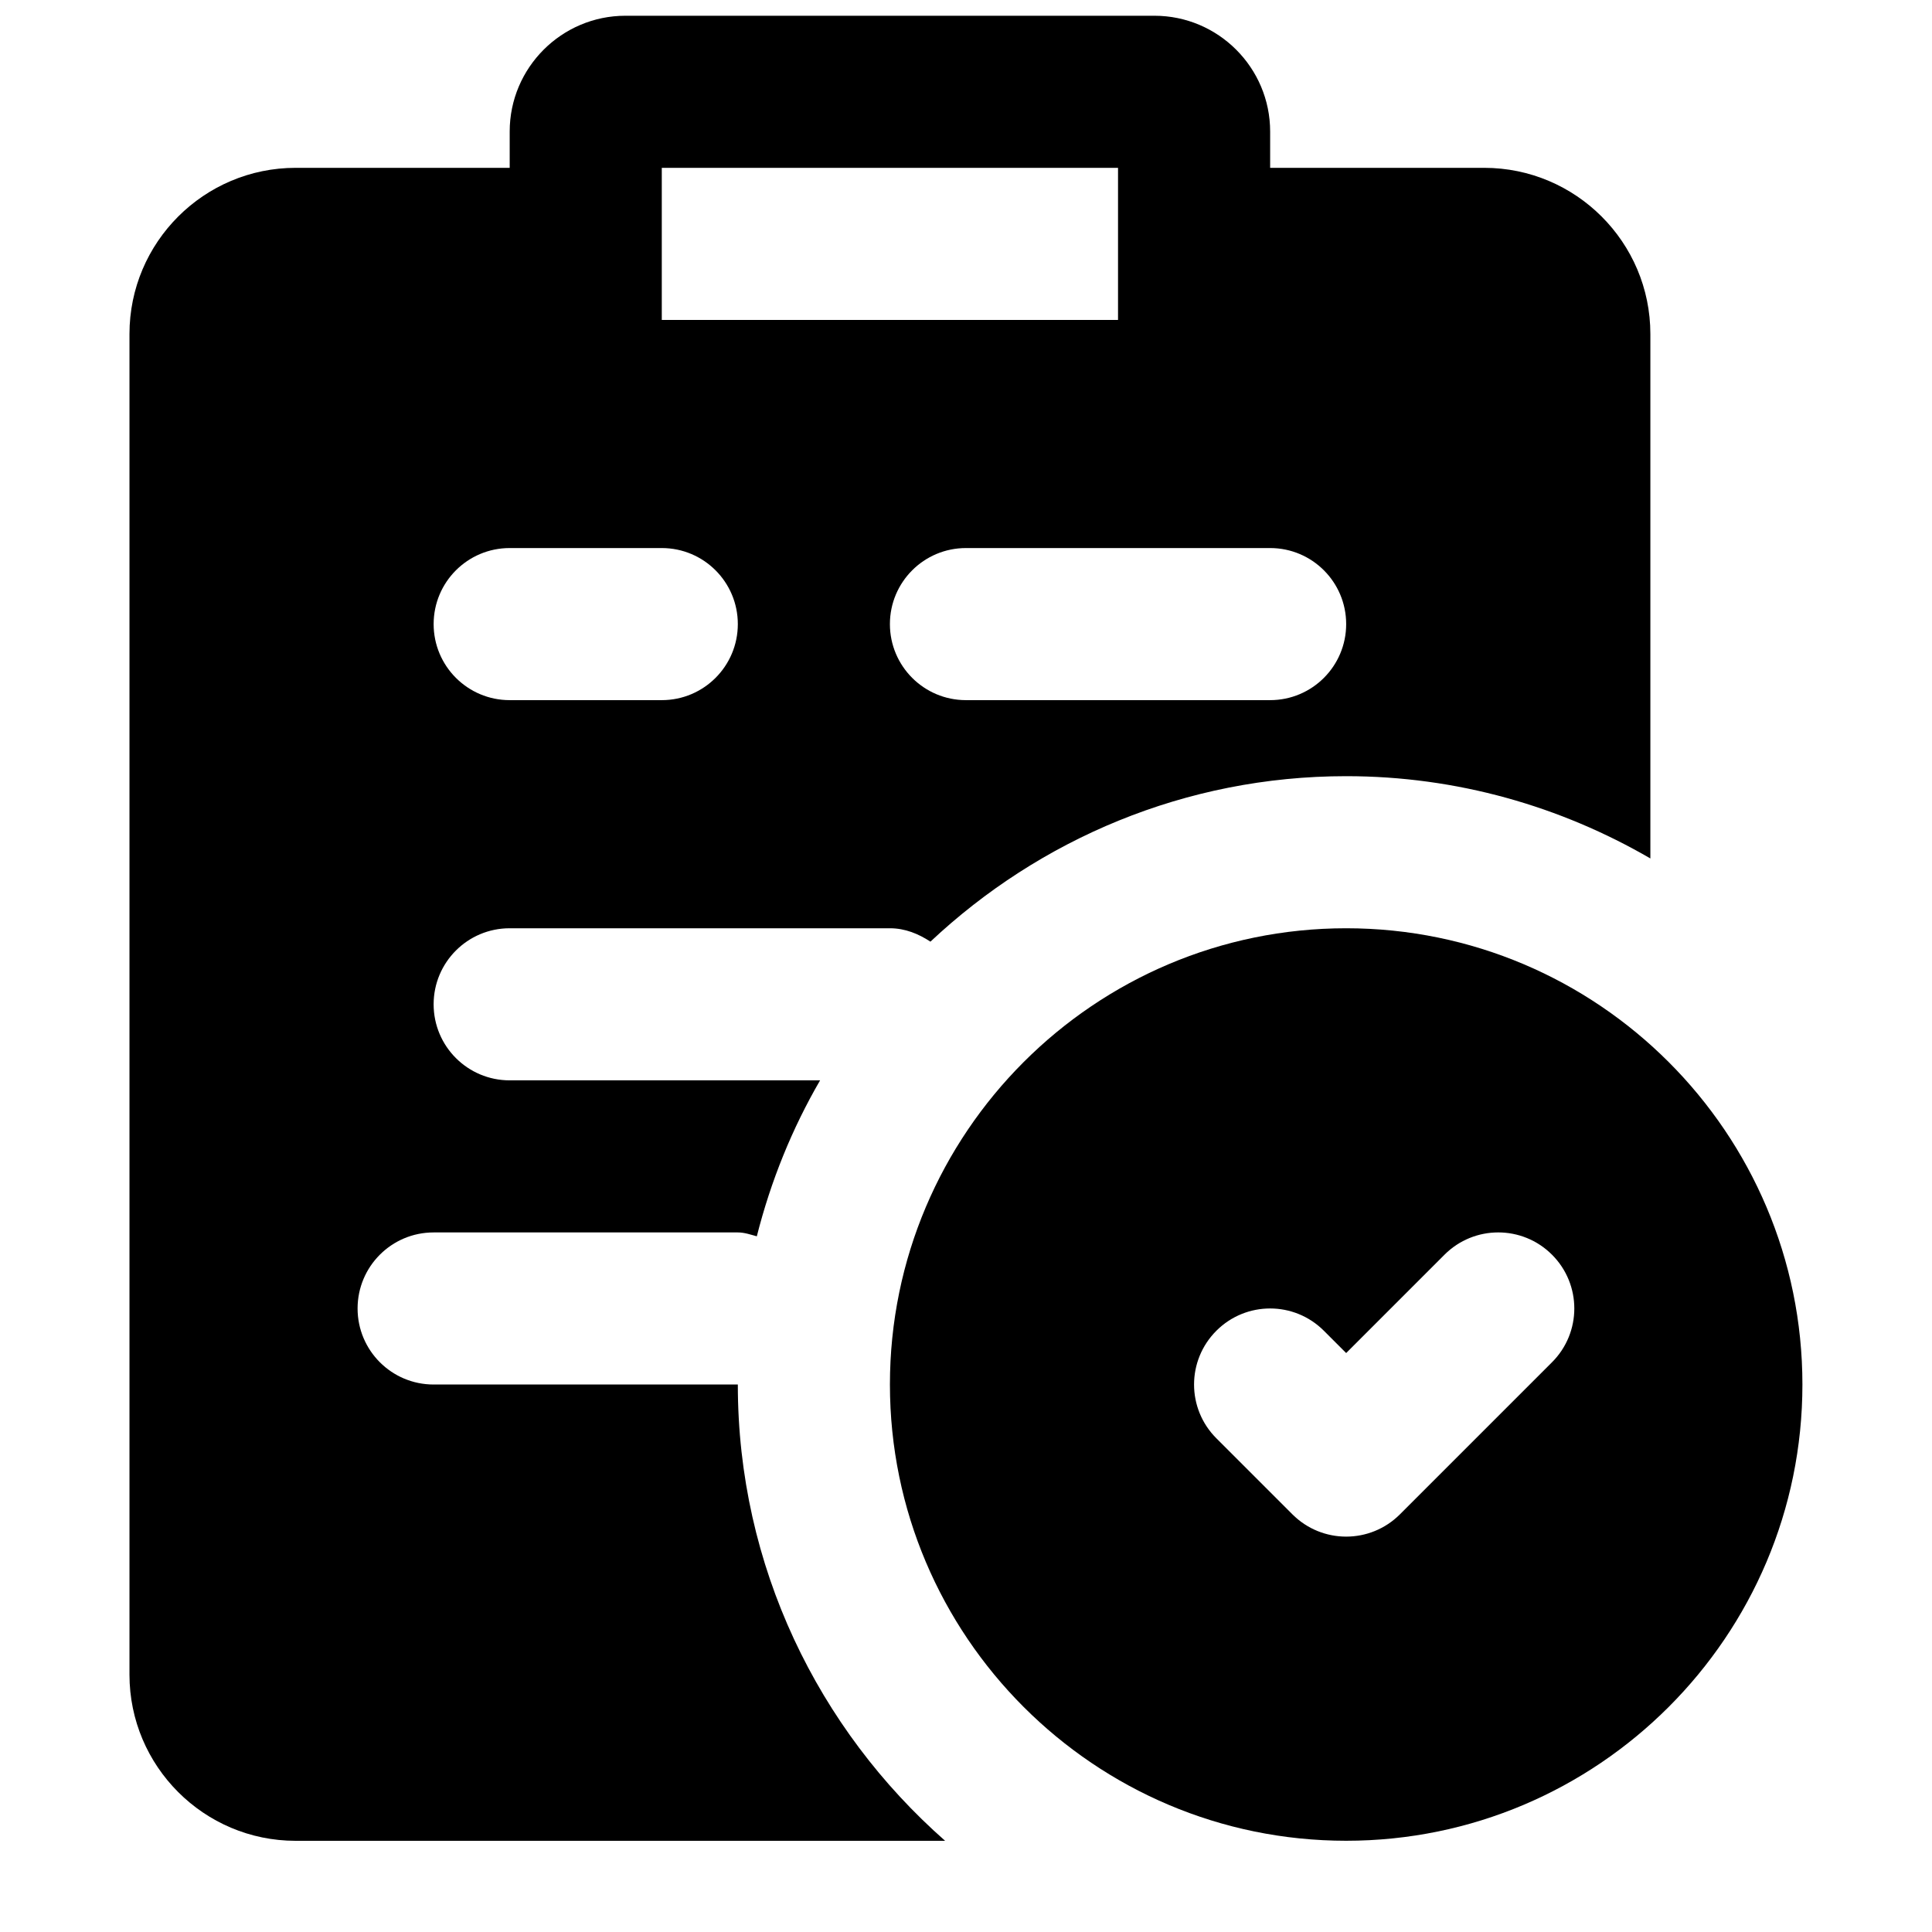
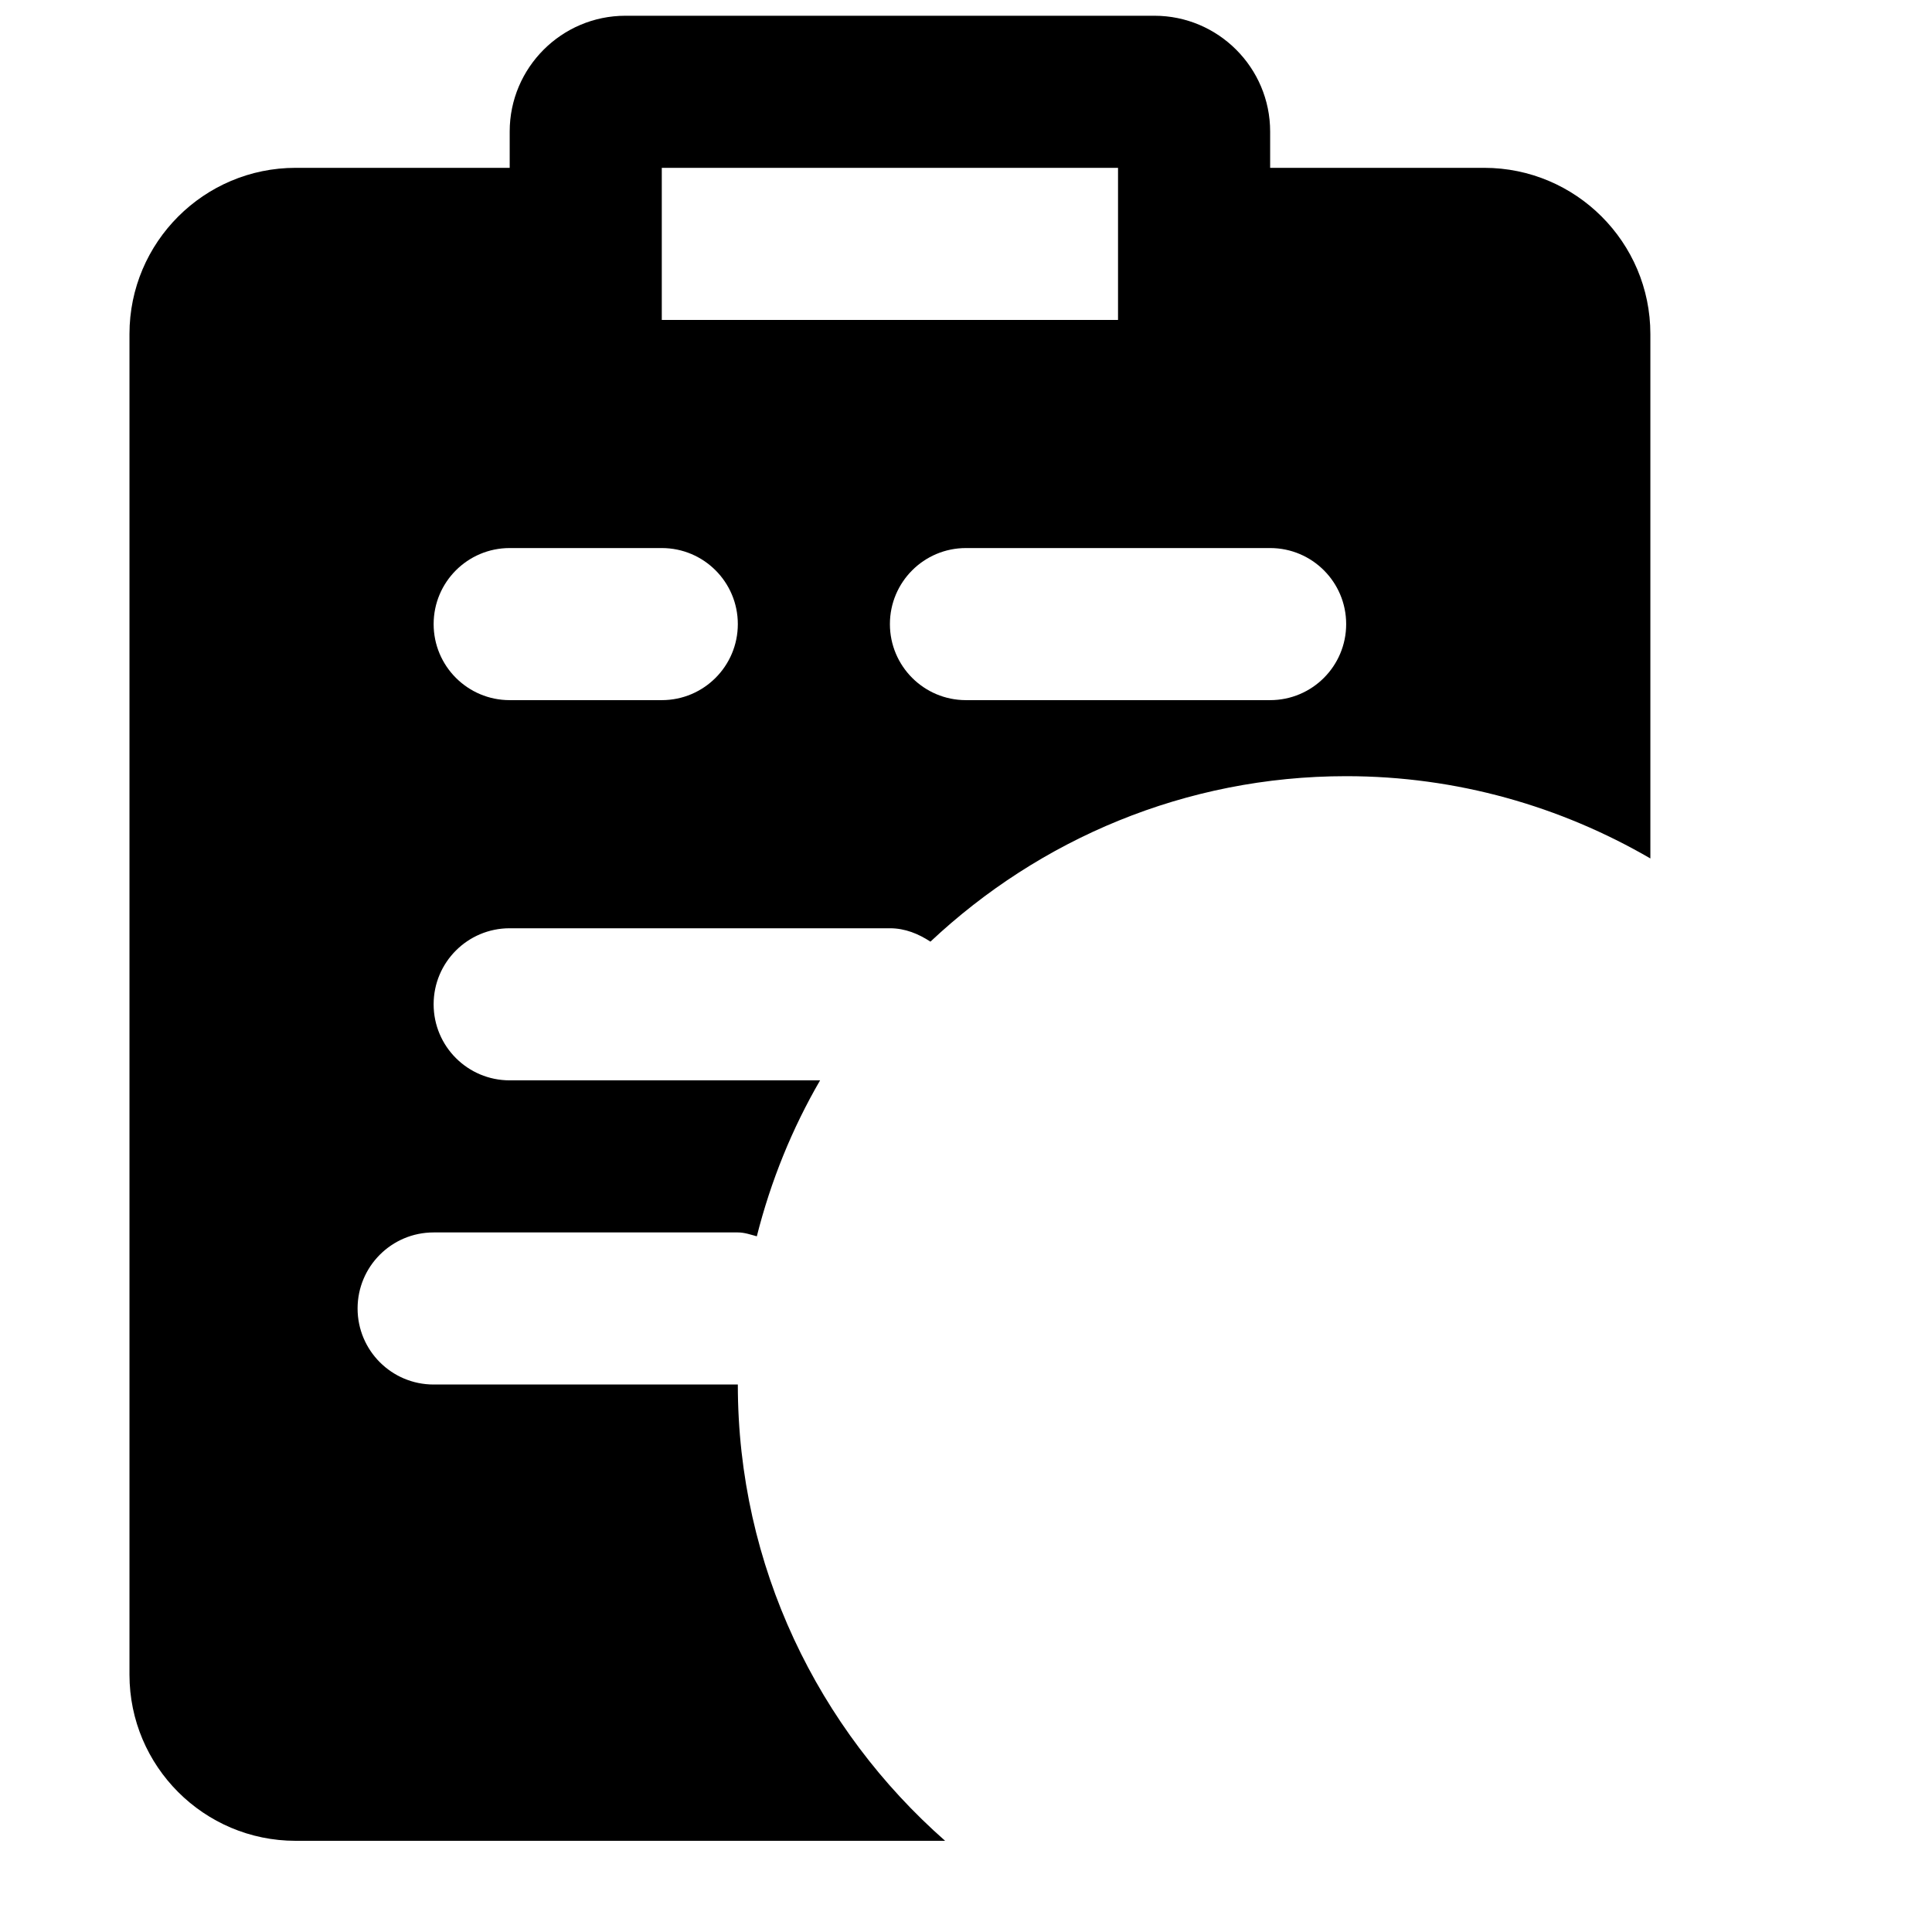
<svg xmlns="http://www.w3.org/2000/svg" width="800px" height="800px" version="1.1" viewBox="144 144 512 512">
  <defs>
    <clipPath id="a">
-       <path d="m178 148.09h404v483.91h-404z" />
+       <path d="m178 148.09h404v483.91h-404" />
    </clipPath>
  </defs>
-   <path d="m555.3 505.01-40.305 40.305c-3.93 3.93-9.09 5.906-14.246 5.906-5.16 0-10.32-1.977-14.25-5.906l-20.152-20.152c-7.879-7.879-7.879-20.613 0-28.496 7.879-7.879 20.617-7.879 28.496 0l5.906 5.906 26.055-26.059c7.879-7.879 20.617-7.879 28.496 0 7.879 7.883 7.879 20.617 0 28.496m-54.551-115.01c-66.688 0-120.91 54.23-120.91 120.91 0 66.684 54.227 120.91 120.91 120.91 66.684 0 120.91-54.23 120.91-120.91 0-66.684-54.23-120.91-120.91-120.91" fill-rule="evenodd" />
  <g clip-path="url(#a)">
    <path d="m279.07 289.24h40.309c11.141 0 20.152 9.027 20.152 20.152 0 11.121-9.012 20.152-20.152 20.152h-40.309c-11.141 0-20.152-9.031-20.152-20.152 0-11.125 9.012-20.152 20.152-20.152zm40.309-60.457h120.91v-40.305h-120.91zm181.37 80.609c0 11.121-9.008 20.152-20.152 20.152h-80.609c-11.145 0-20.152-9.031-20.152-20.152 0-11.125 9.008-20.152 20.152-20.152h80.609c11.145 0 20.152 9.027 20.152 20.152zm-161.22 201.52h-80.613c-11.141 0-20.152-9.027-20.152-20.152s9.012-20.152 20.152-20.152h80.613c1.793 0 3.383 0.582 5.035 1.027 3.711-14.691 9.352-28.555 16.77-41.332h-82.266c-11.141 0-20.152-9.027-20.152-20.152s9.012-20.152 20.152-20.152h100.77c4.051 0 7.594 1.492 10.738 3.547 28.859-27.105 67.551-43.852 110.18-43.852 29.379 0 56.867 8.02 80.609 21.805v-138.99c0-24.285-19.75-44.031-44.035-44.031h-56.727v-9.613c0-16.93-13.766-30.691-30.672-30.691h-140.18c-16.91 0-30.676 13.762-30.676 30.691v9.613h-56.727c-24.285 0-44.035 19.746-44.035 44.031v355.29c0 24.285 19.75 44.035 44.035 44.035h172.12c-33.594-29.562-54.934-72.75-54.934-120.91z" fill-rule="evenodd" />
  </g>
</svg>